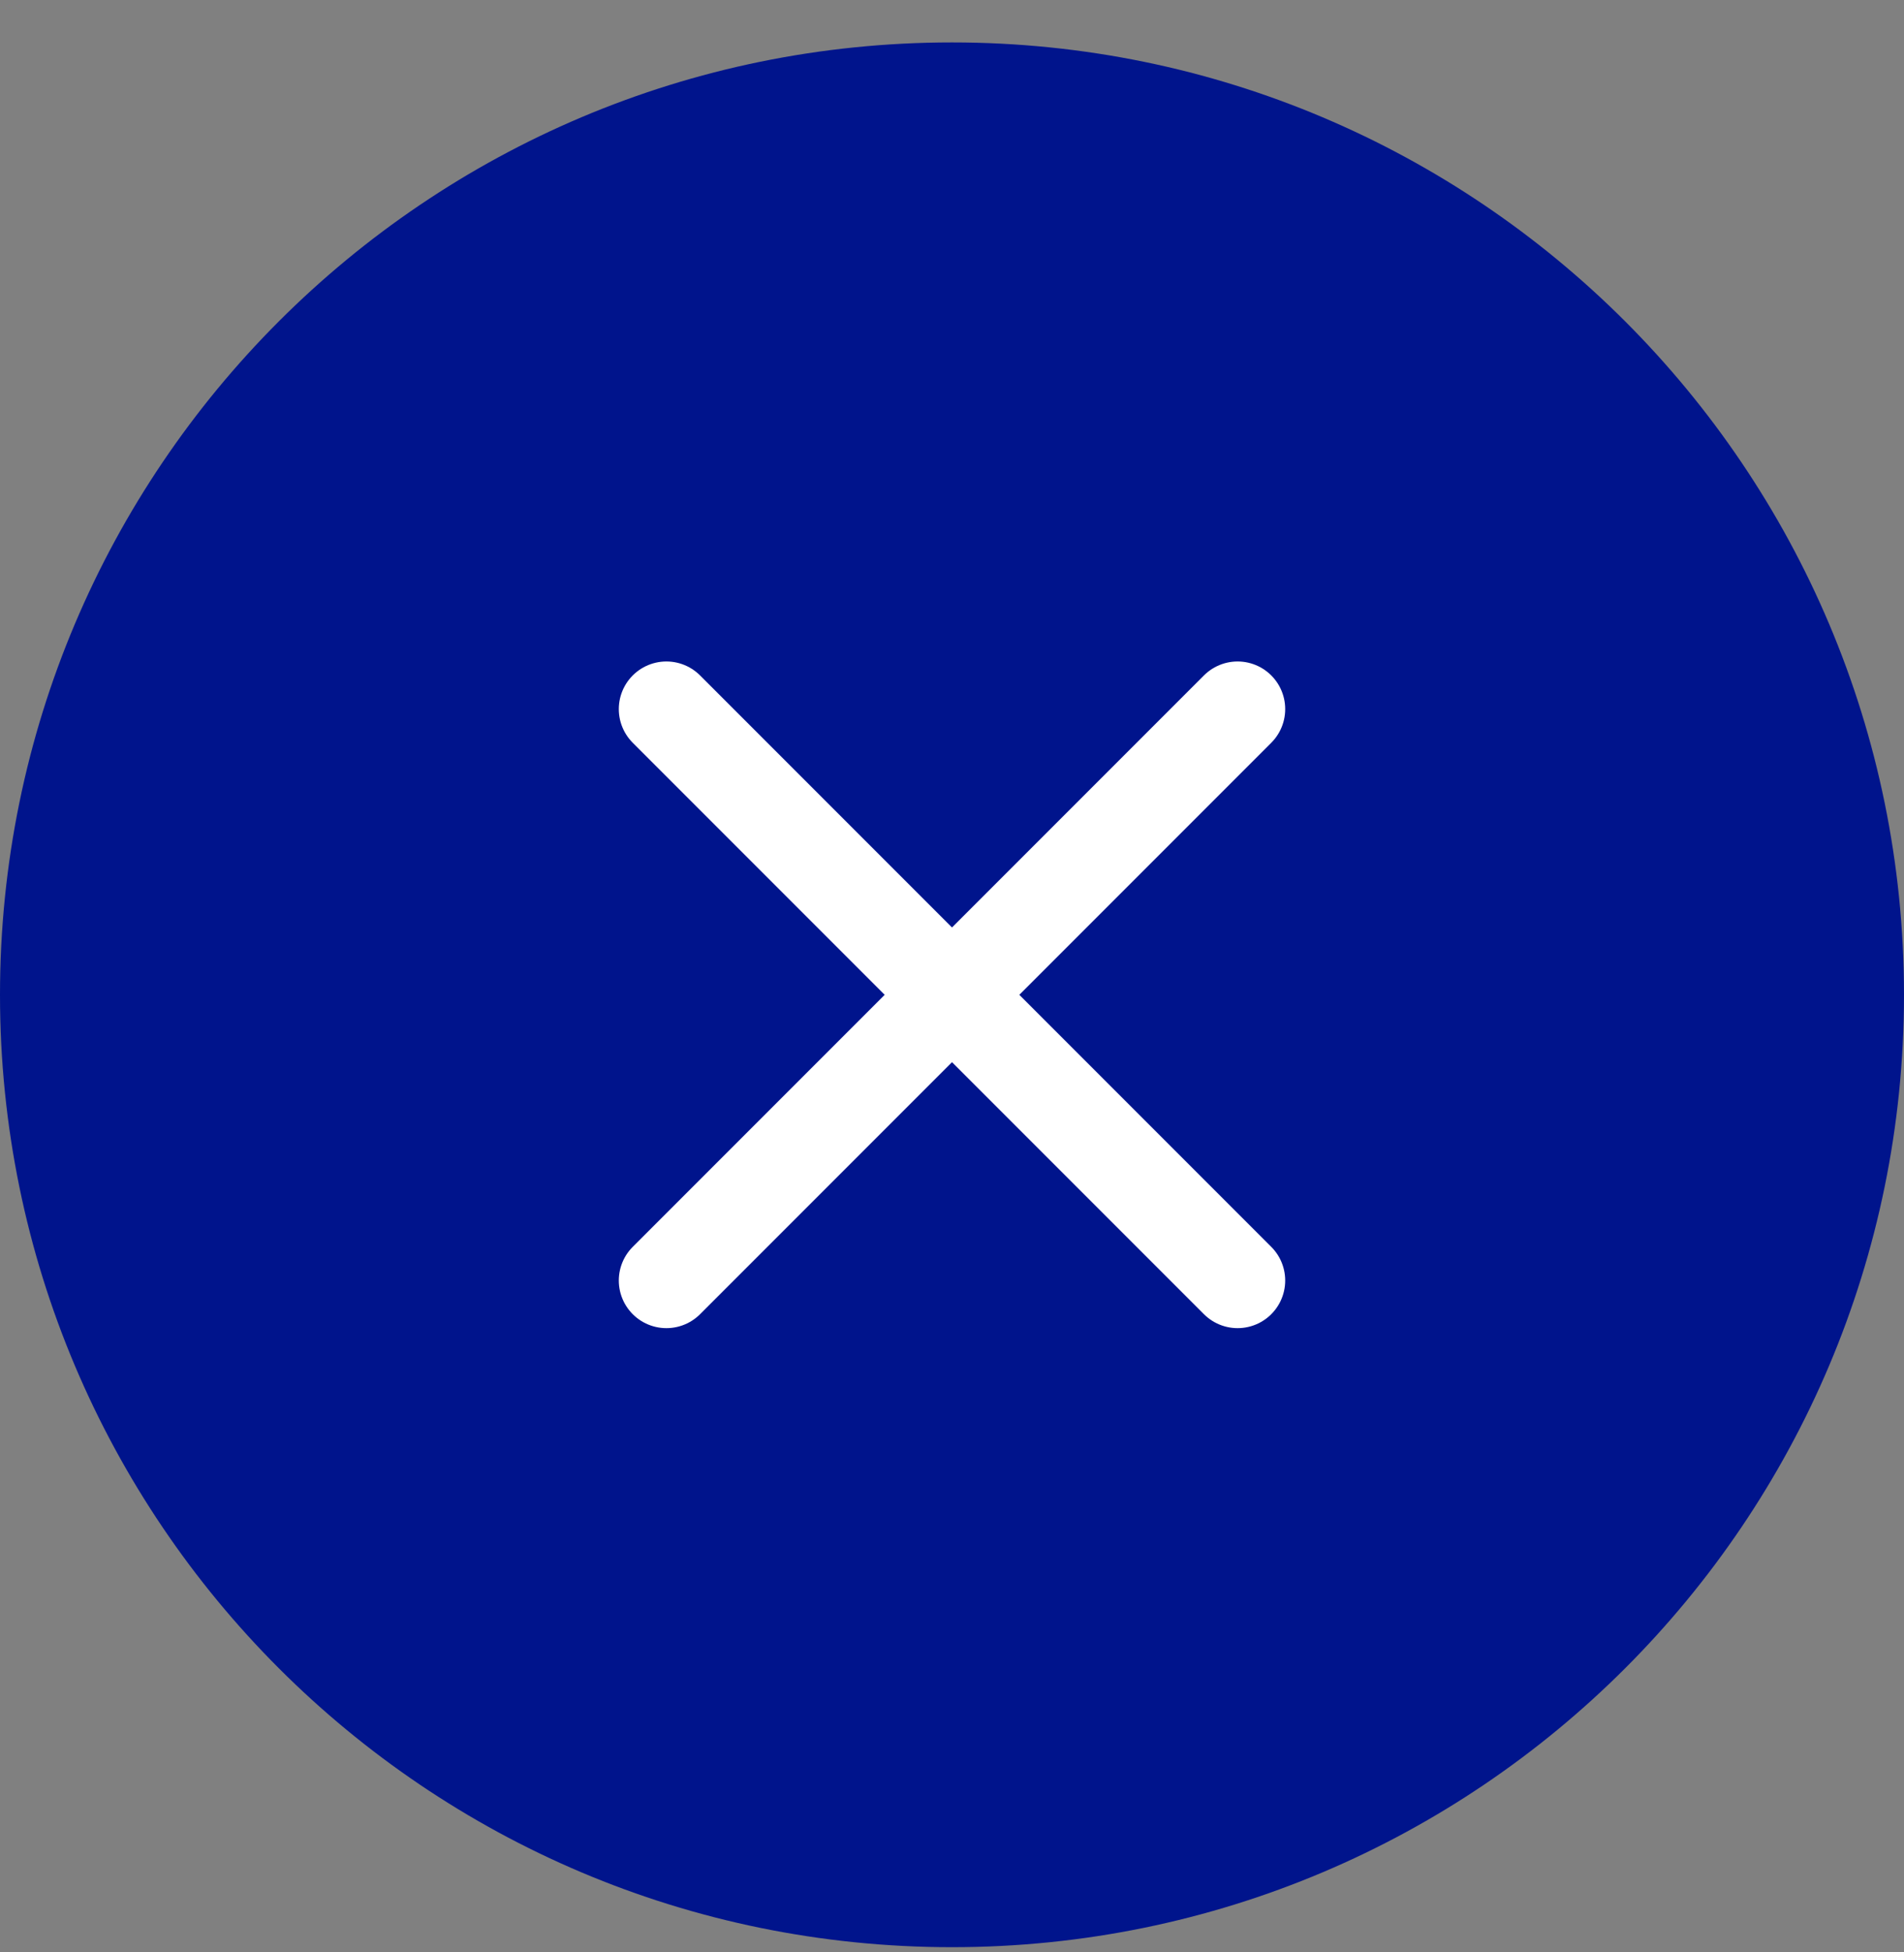
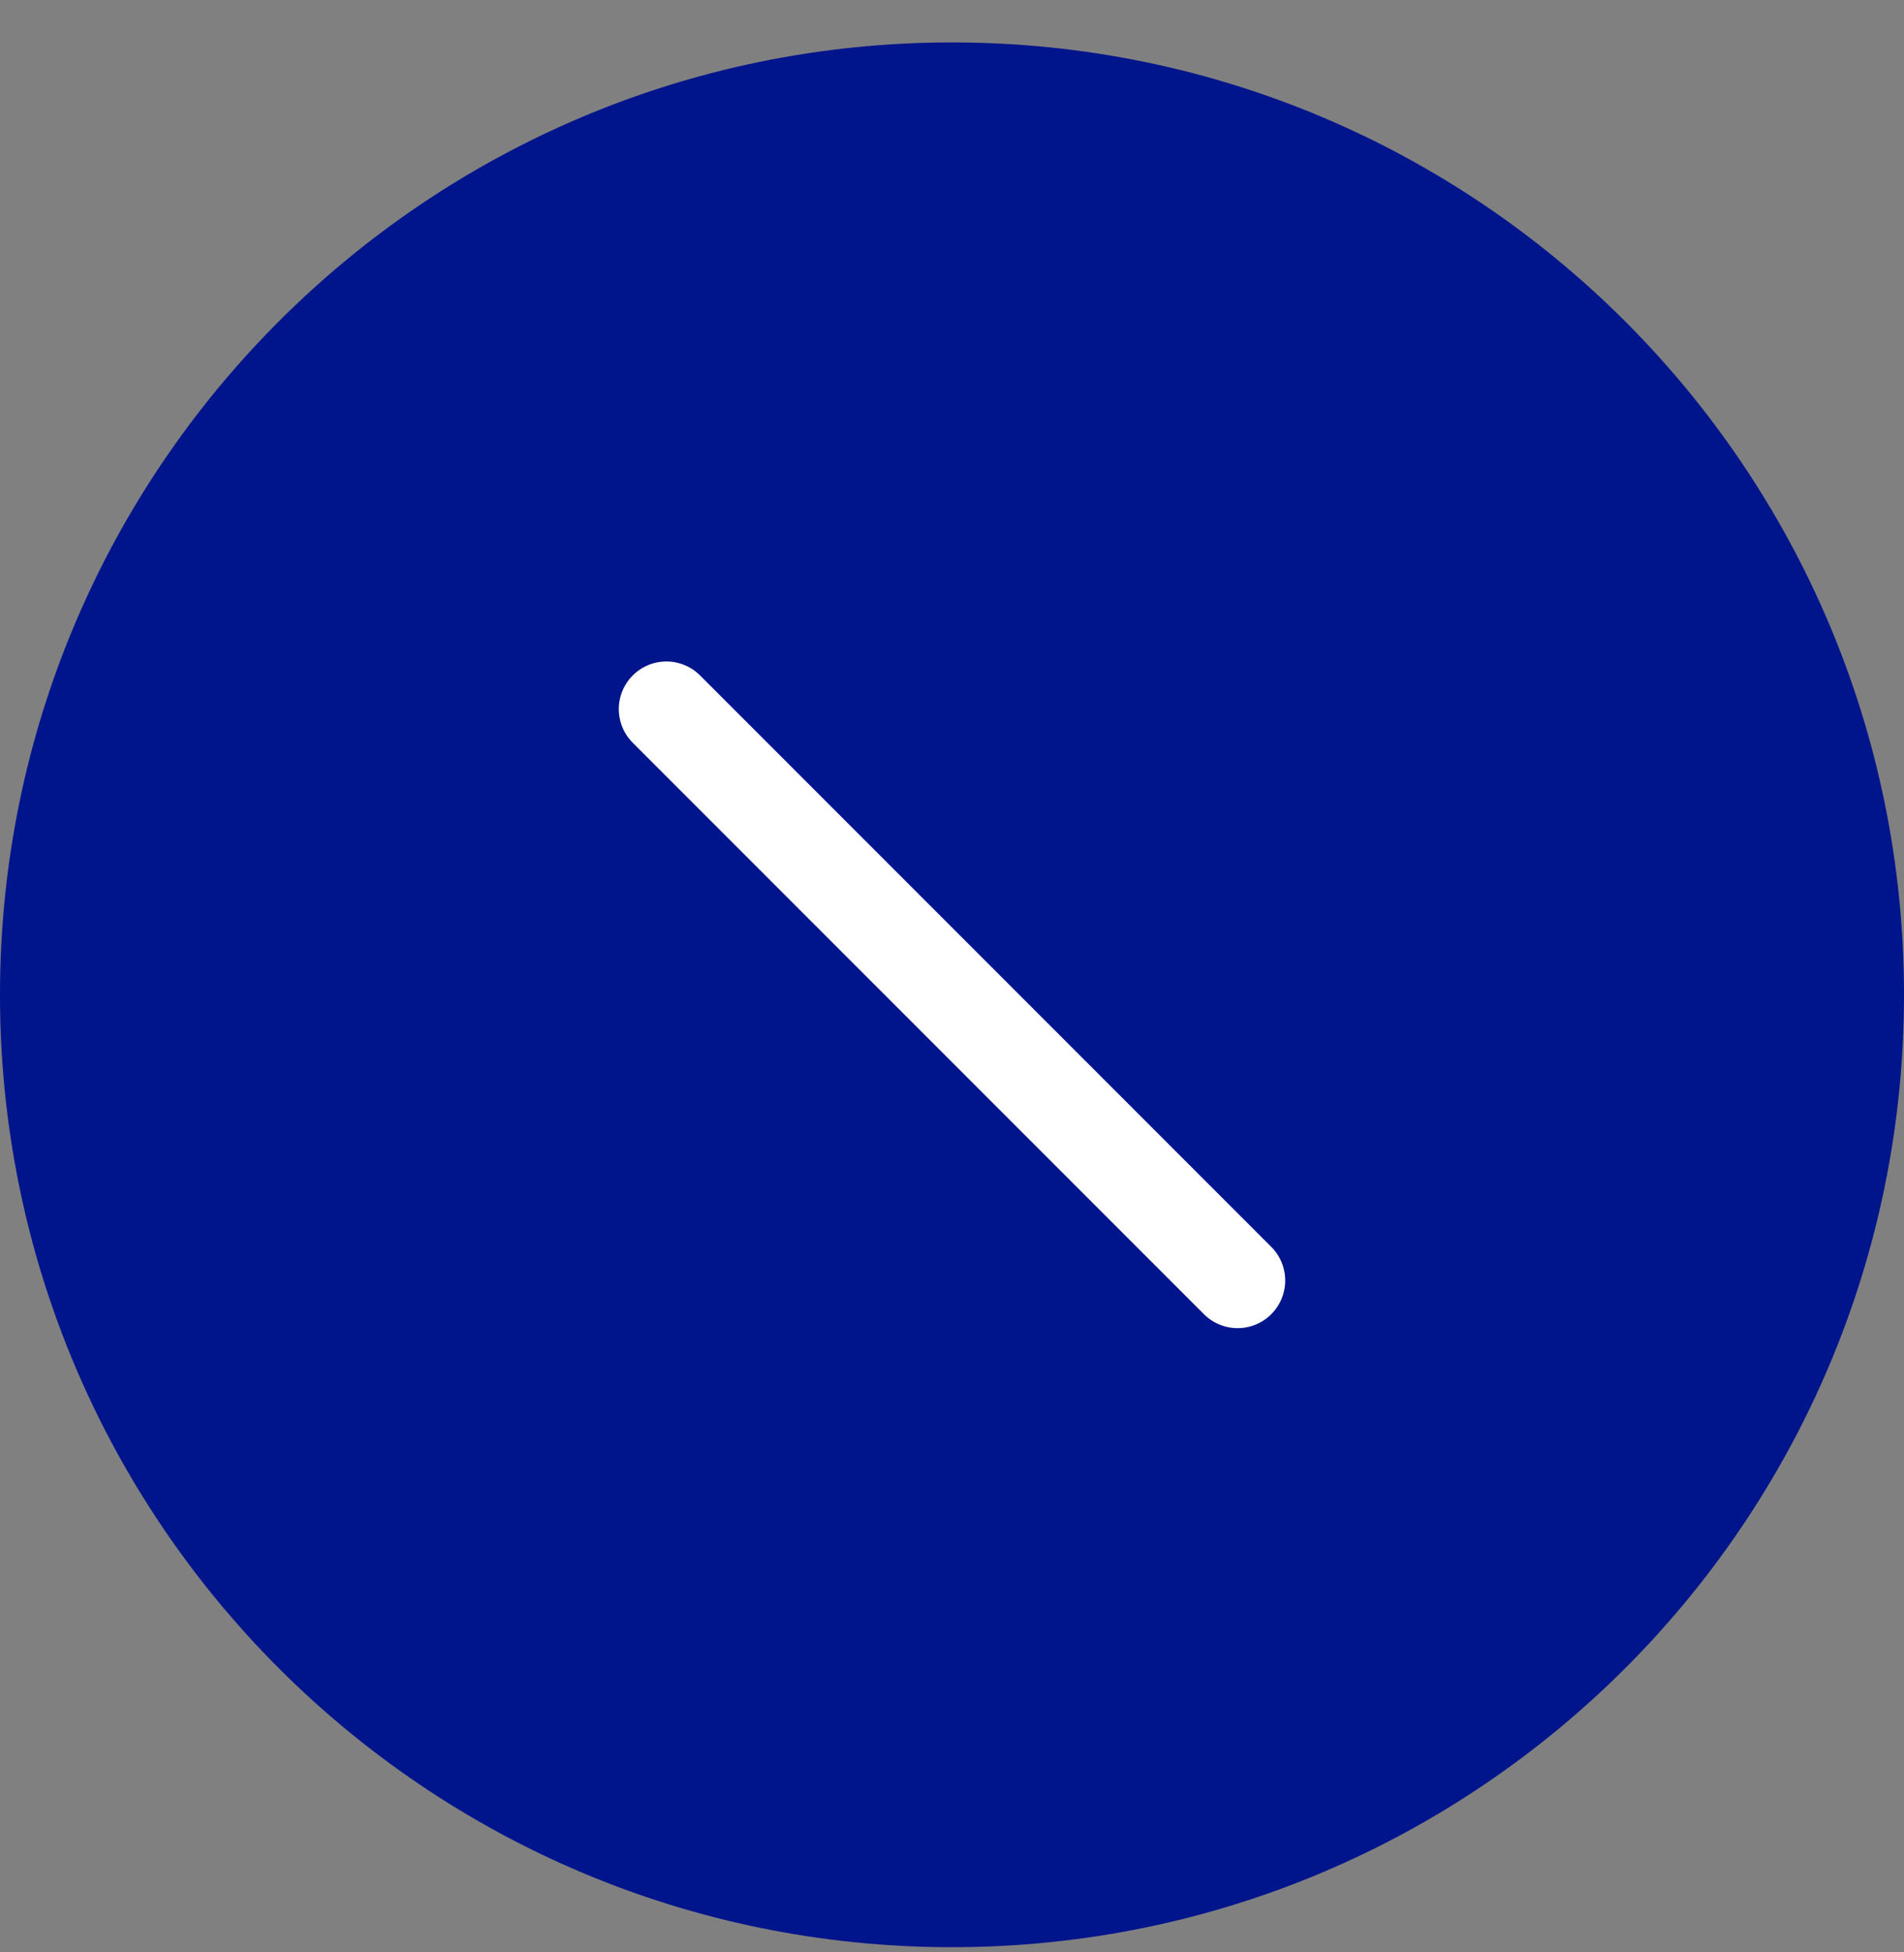
<svg xmlns="http://www.w3.org/2000/svg" width="40" height="41" viewBox="0 0 40 41" fill="none">
  <rect x="0" y="0" width="40" height="41" fill="#808080" stroke="none" />
-   <path d="M20 40.891C31.046 40.891 40 31.937 40 20.891C40 9.845 31.046 0.891 20 0.891C8.954 0.891 0 9.845 0 20.891C0 31.937 8.954 40.891 20 40.891Z" fill="#00148C" />
-   <path d="M26 14.891L14 26.891" stroke="white" stroke-width="2" stroke-linecap="round" stroke-linejoin="round" />
+   <path d="M20 40.891C31.046 40.891 40 31.937 40 20.891C40 9.845 31.046 0.891 20 0.891C8.954 0.891 0 9.845 0 20.891C0 31.937 8.954 40.891 20 40.891" fill="#00148C" />
  <path d="M14 14.891L26 26.891" stroke="white" stroke-width="2" stroke-linecap="round" stroke-linejoin="round" />
</svg>